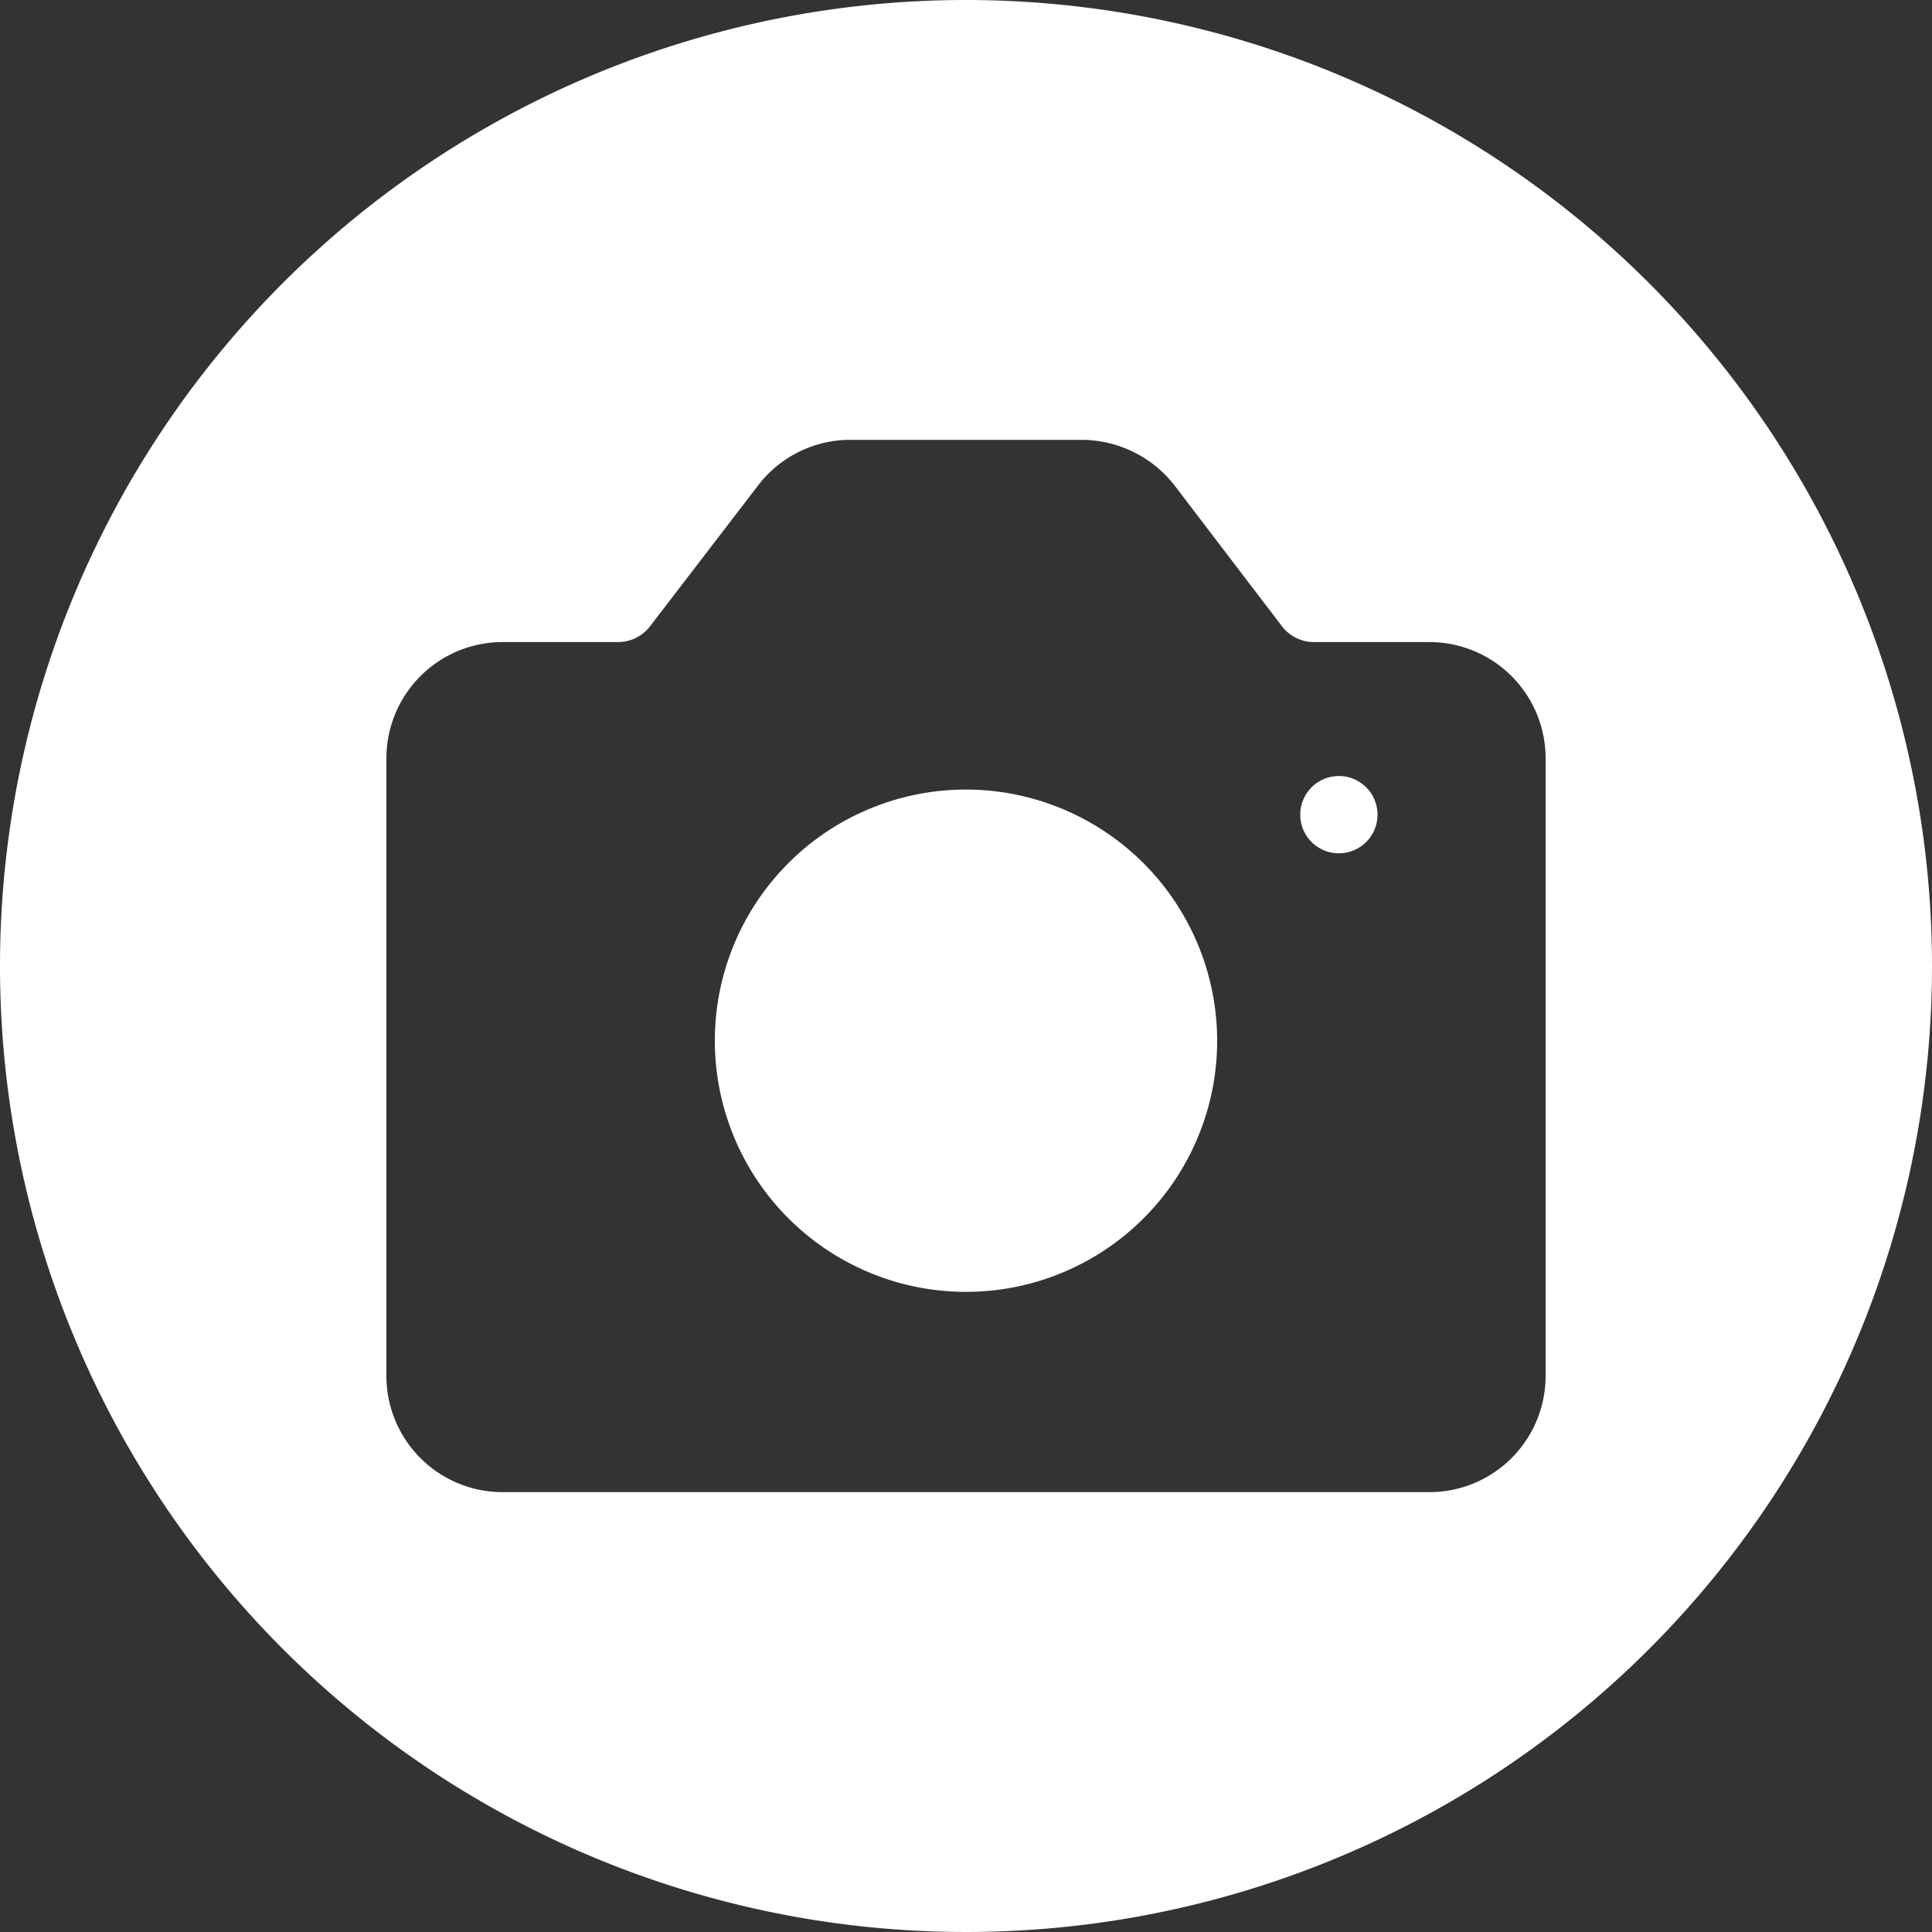
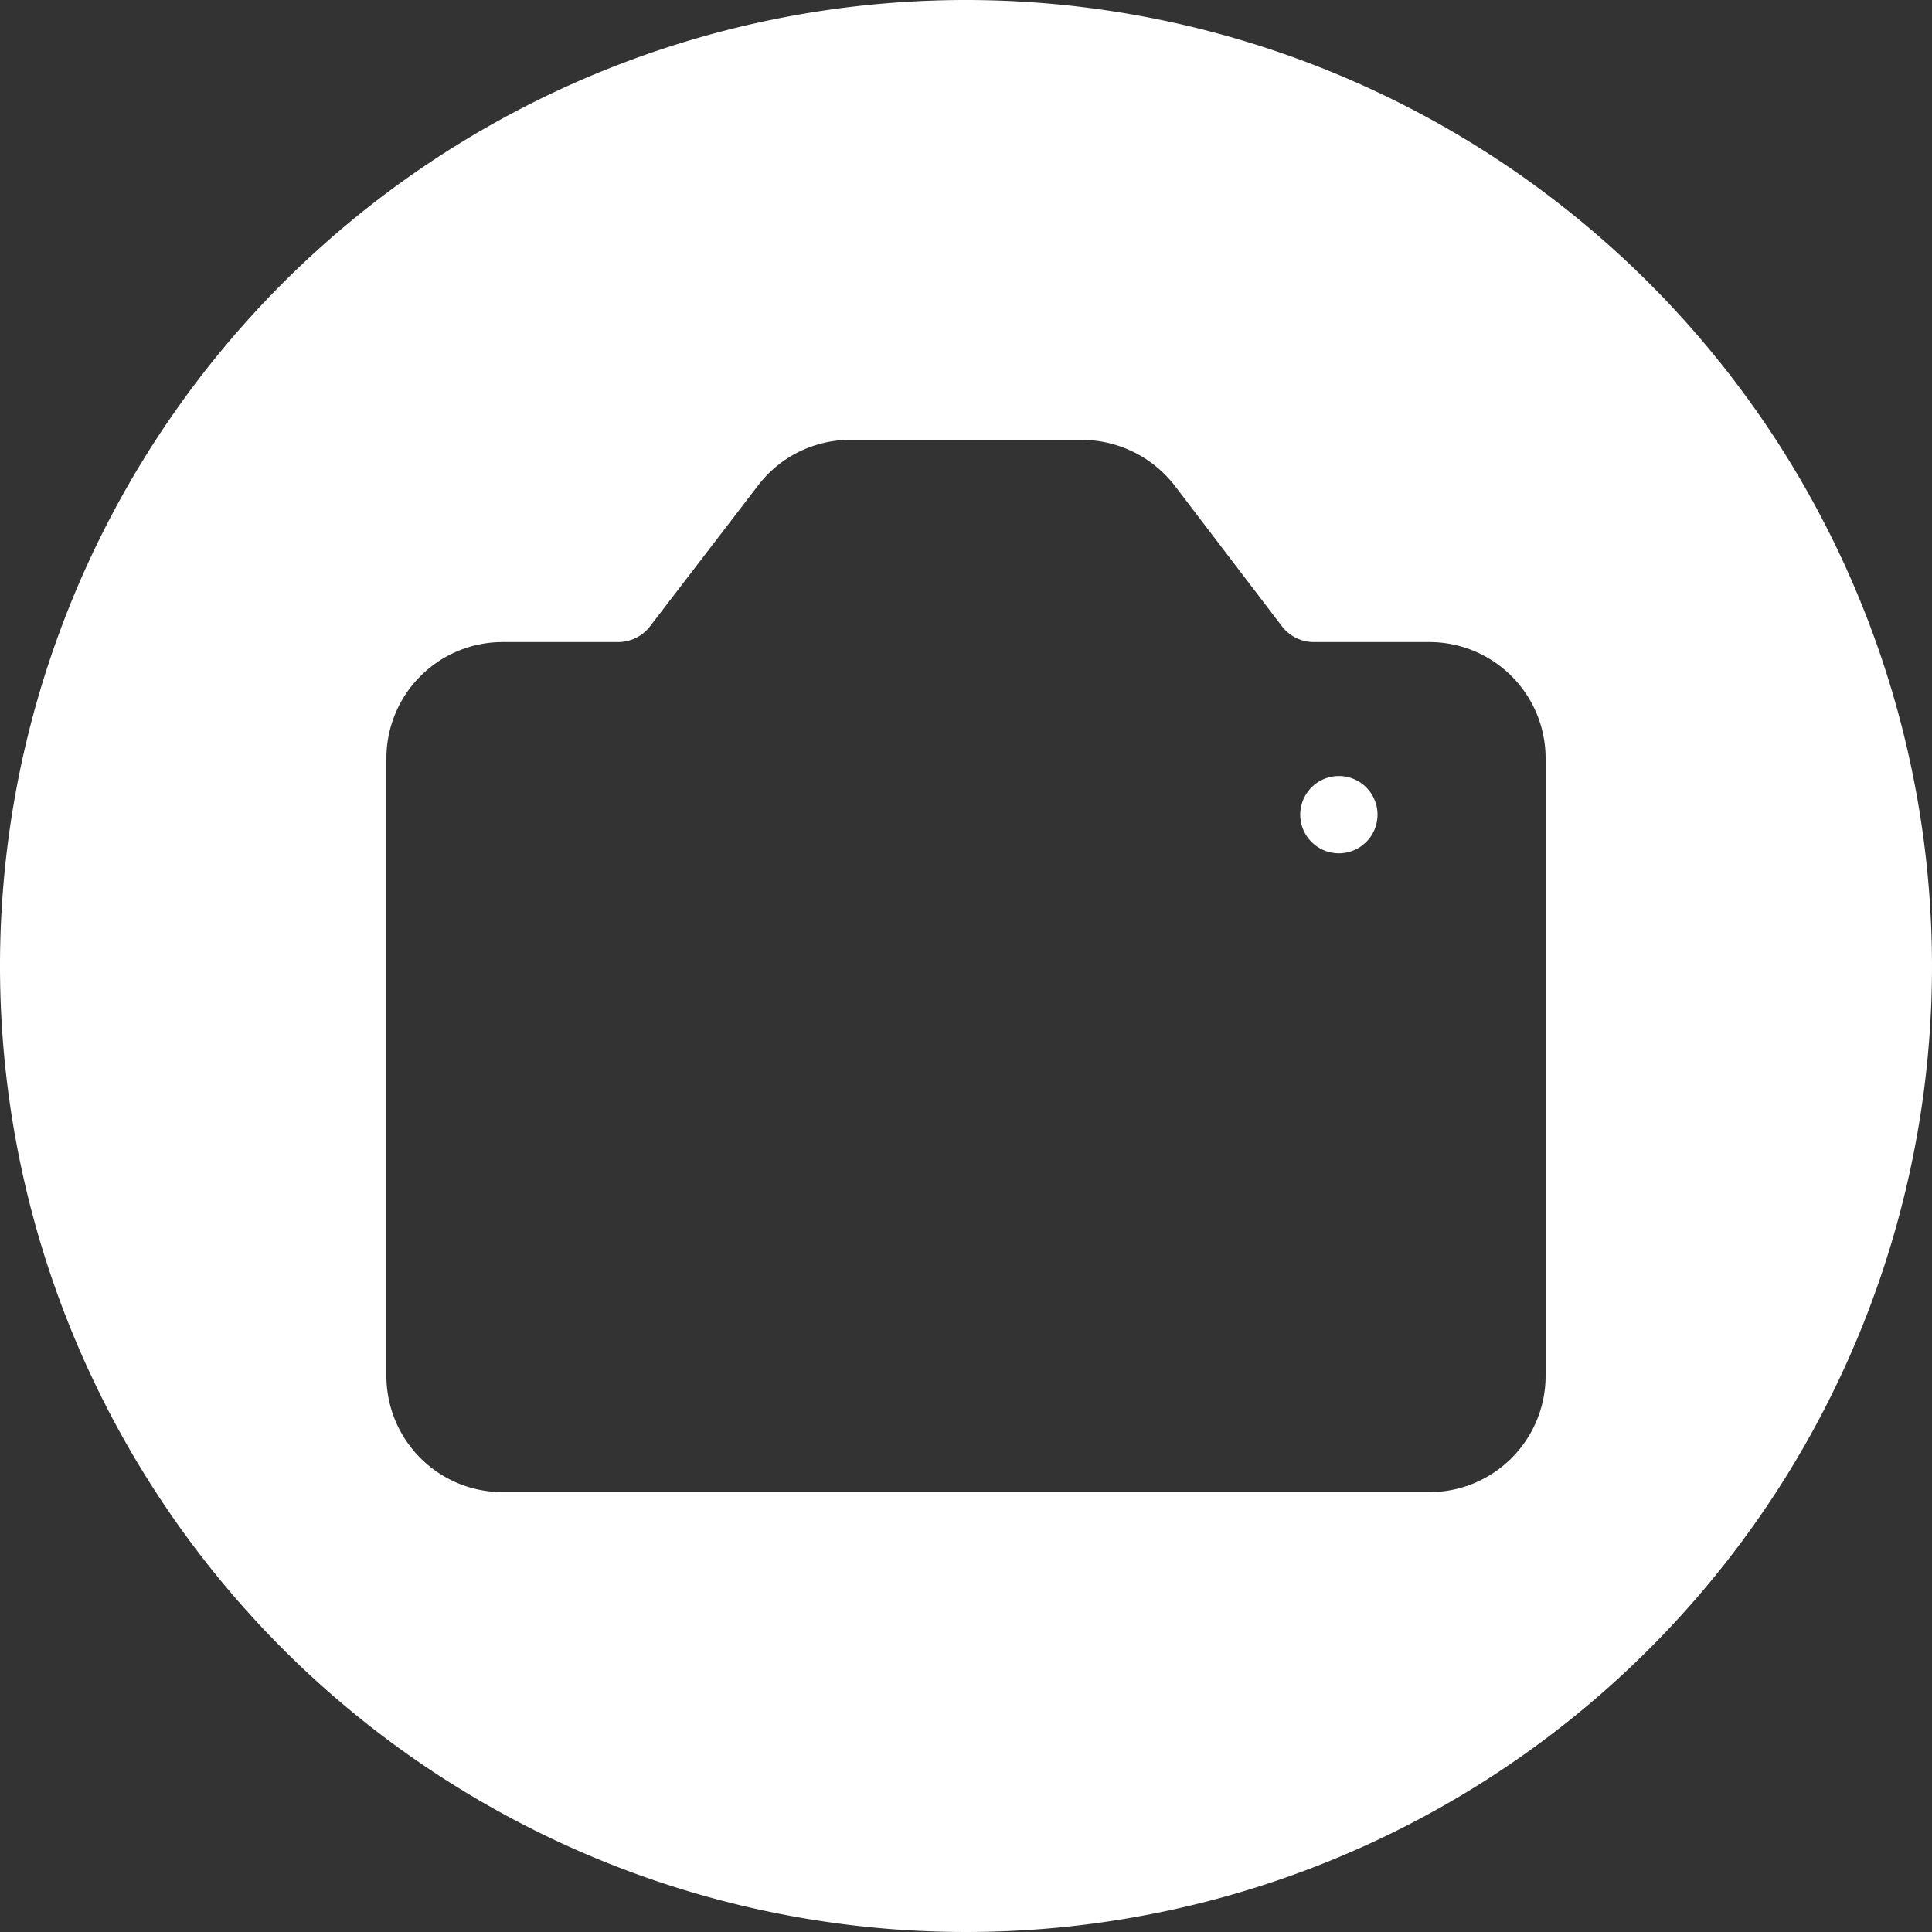
<svg xmlns="http://www.w3.org/2000/svg" data-name="Layer 2" fill="#ffffff" height="30" preserveAspectRatio="xMidYMid meet" version="1" viewBox="1.0 1.0 30.0 30.0" width="30" zoomAndPan="magnify">
  <rect x="1.0" y="1.0" width="30.0" height="30.0" fill="#333333" stroke="none" />
  <g id="change1_1">
-     <path d="M16,13.26a3.9,3.9,0,1,0,3.9,3.9A3.905,3.905,0,0,0,16,13.26Z" fill="inherit" />
-   </g>
+     </g>
  <g id="change1_2">
    <path d="M21.79,13.05a.6.6,0,0,0,0,1.2.6.6,0,1,0,0-1.2Z" fill="inherit" />
  </g>
  <g id="change1_3">
    <path d="M16,1A15,15,0,1,0,31,16,15.005,15.005,0,0,0,16,1Zm9,21.37a1.805,1.805,0,0,1-1.8,1.8H8.8A1.805,1.805,0,0,1,7,22.37v-9.6a1.805,1.805,0,0,1,1.8-1.8h1.81a.626.626,0,0,0,.48-.24l1.68-2.19a1.8,1.8,0,0,1,1.42-.71h3.62a1.834,1.834,0,0,1,1.43.71l1.67,2.19a.626.626,0,0,0,.48.24H23.2a1.805,1.805,0,0,1,1.8,1.8Z" fill="inherit" />
  </g>
</svg>